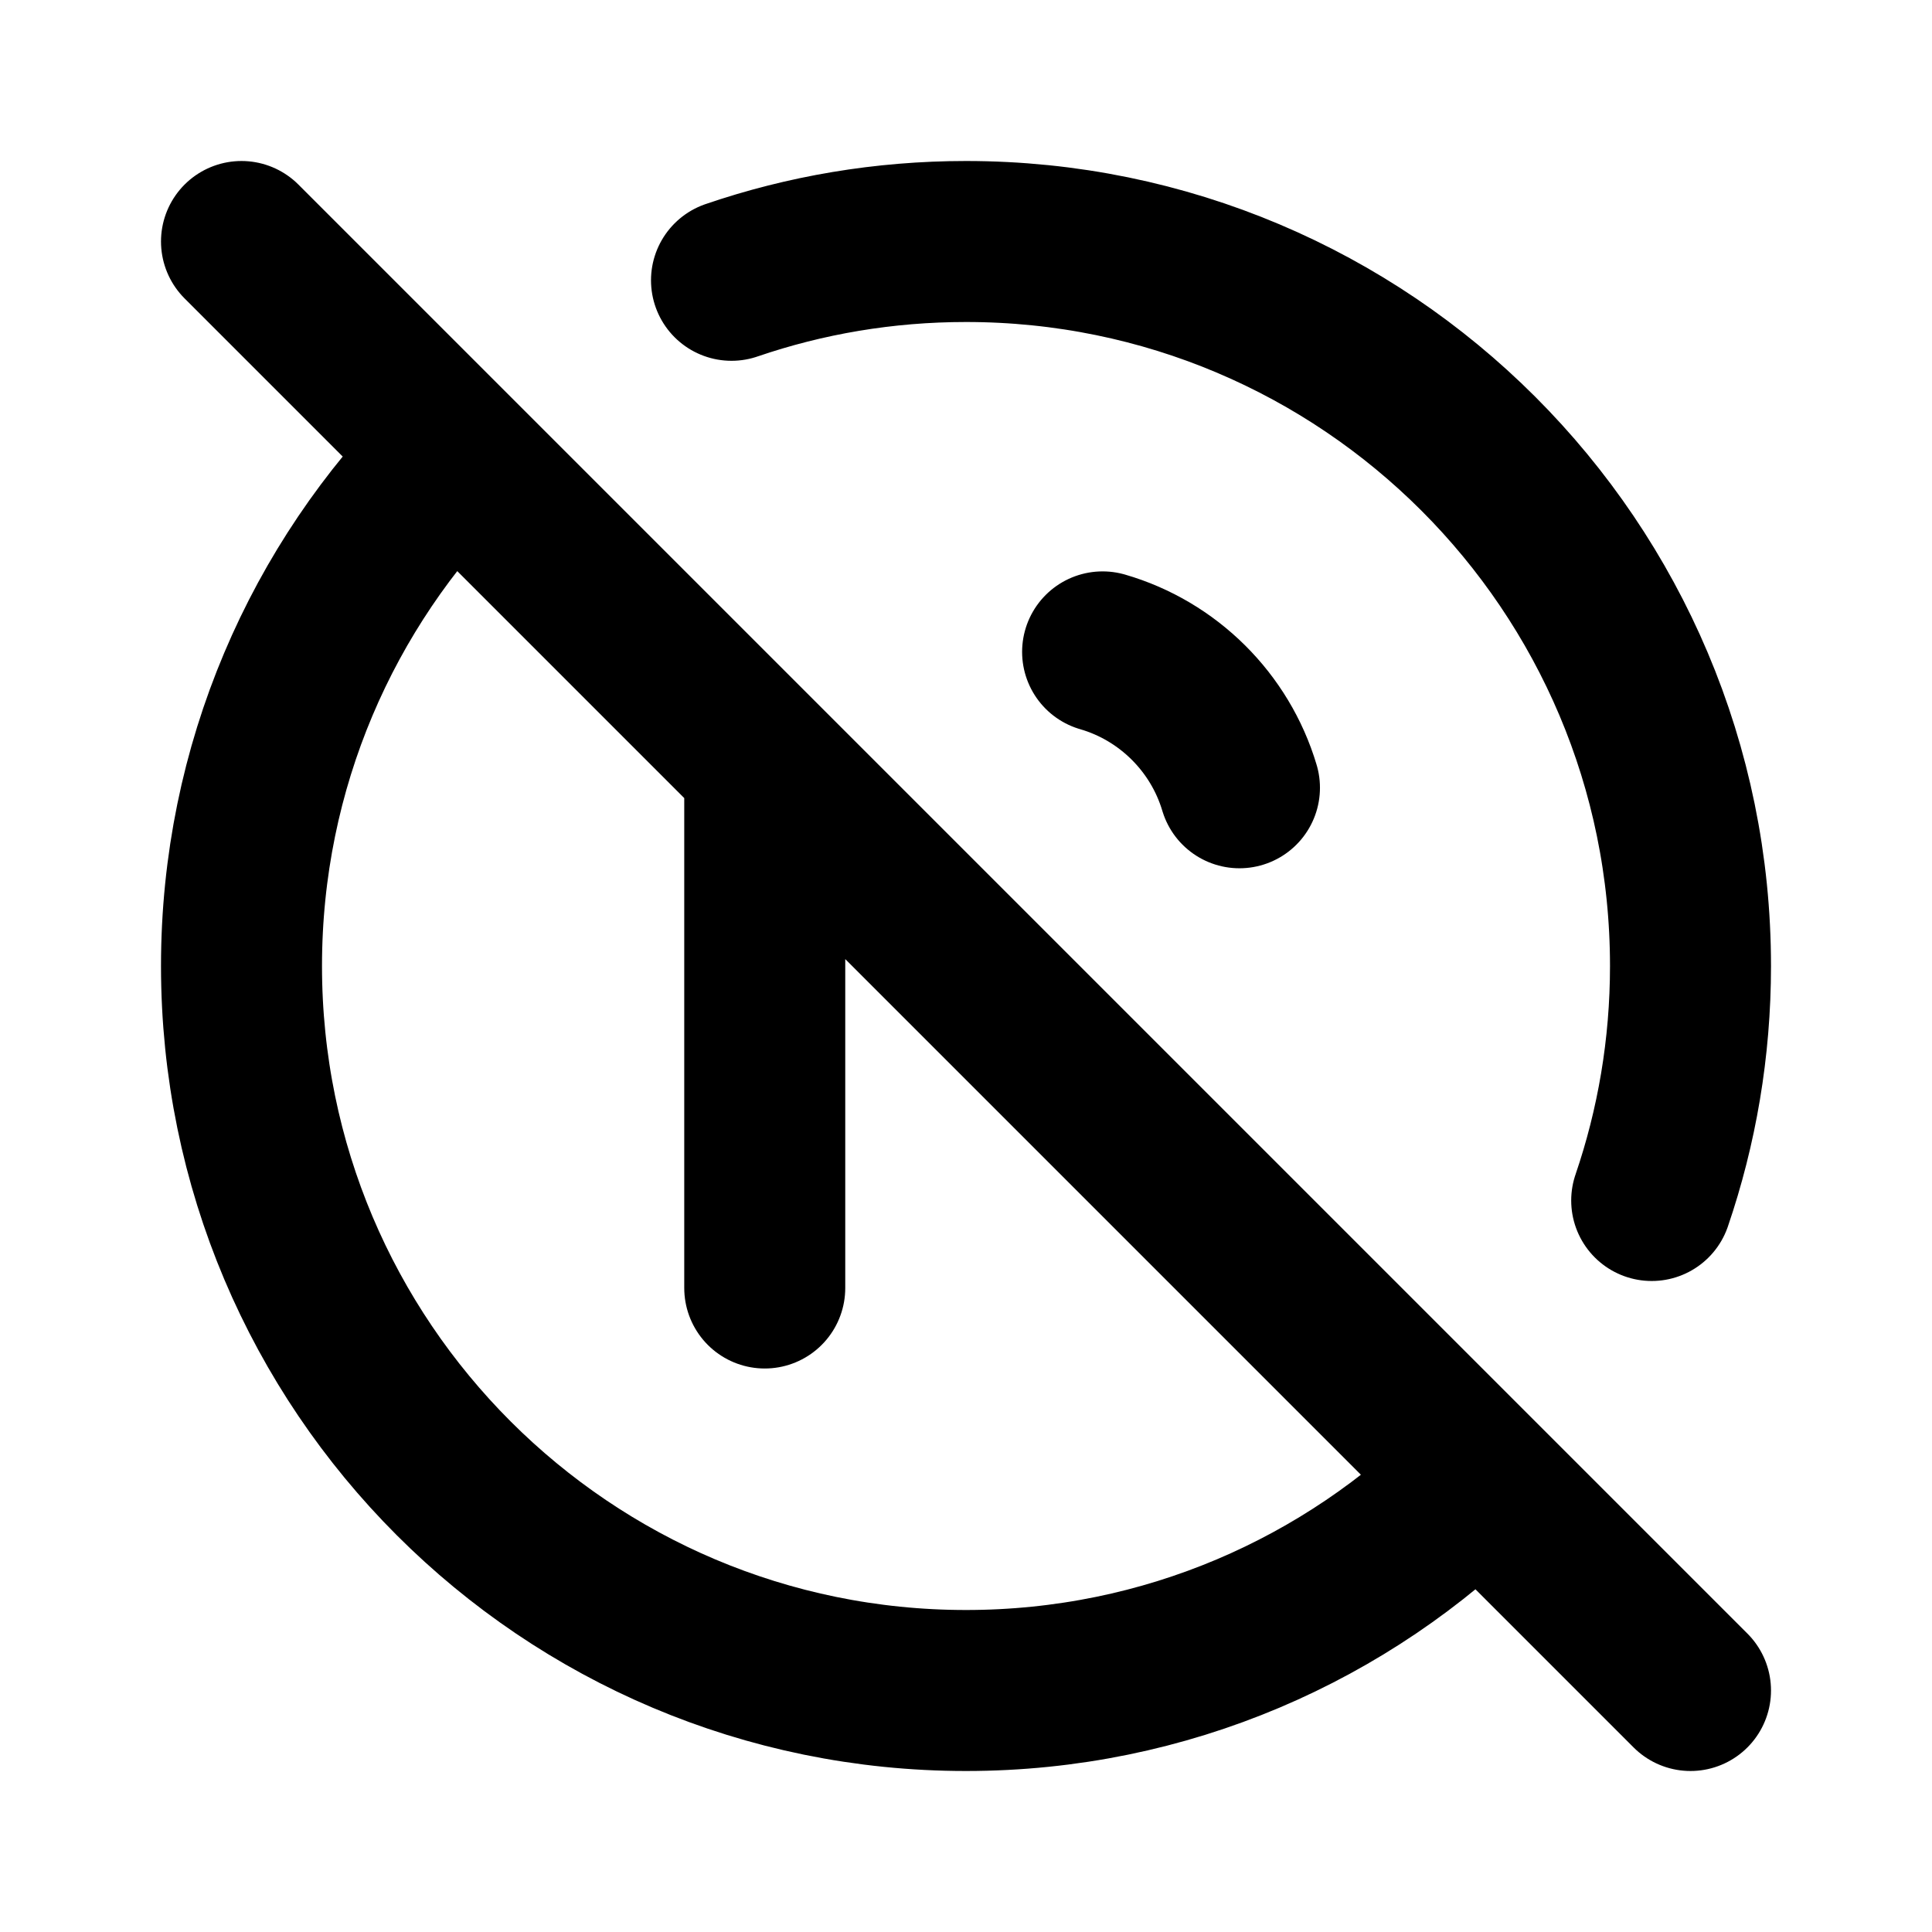
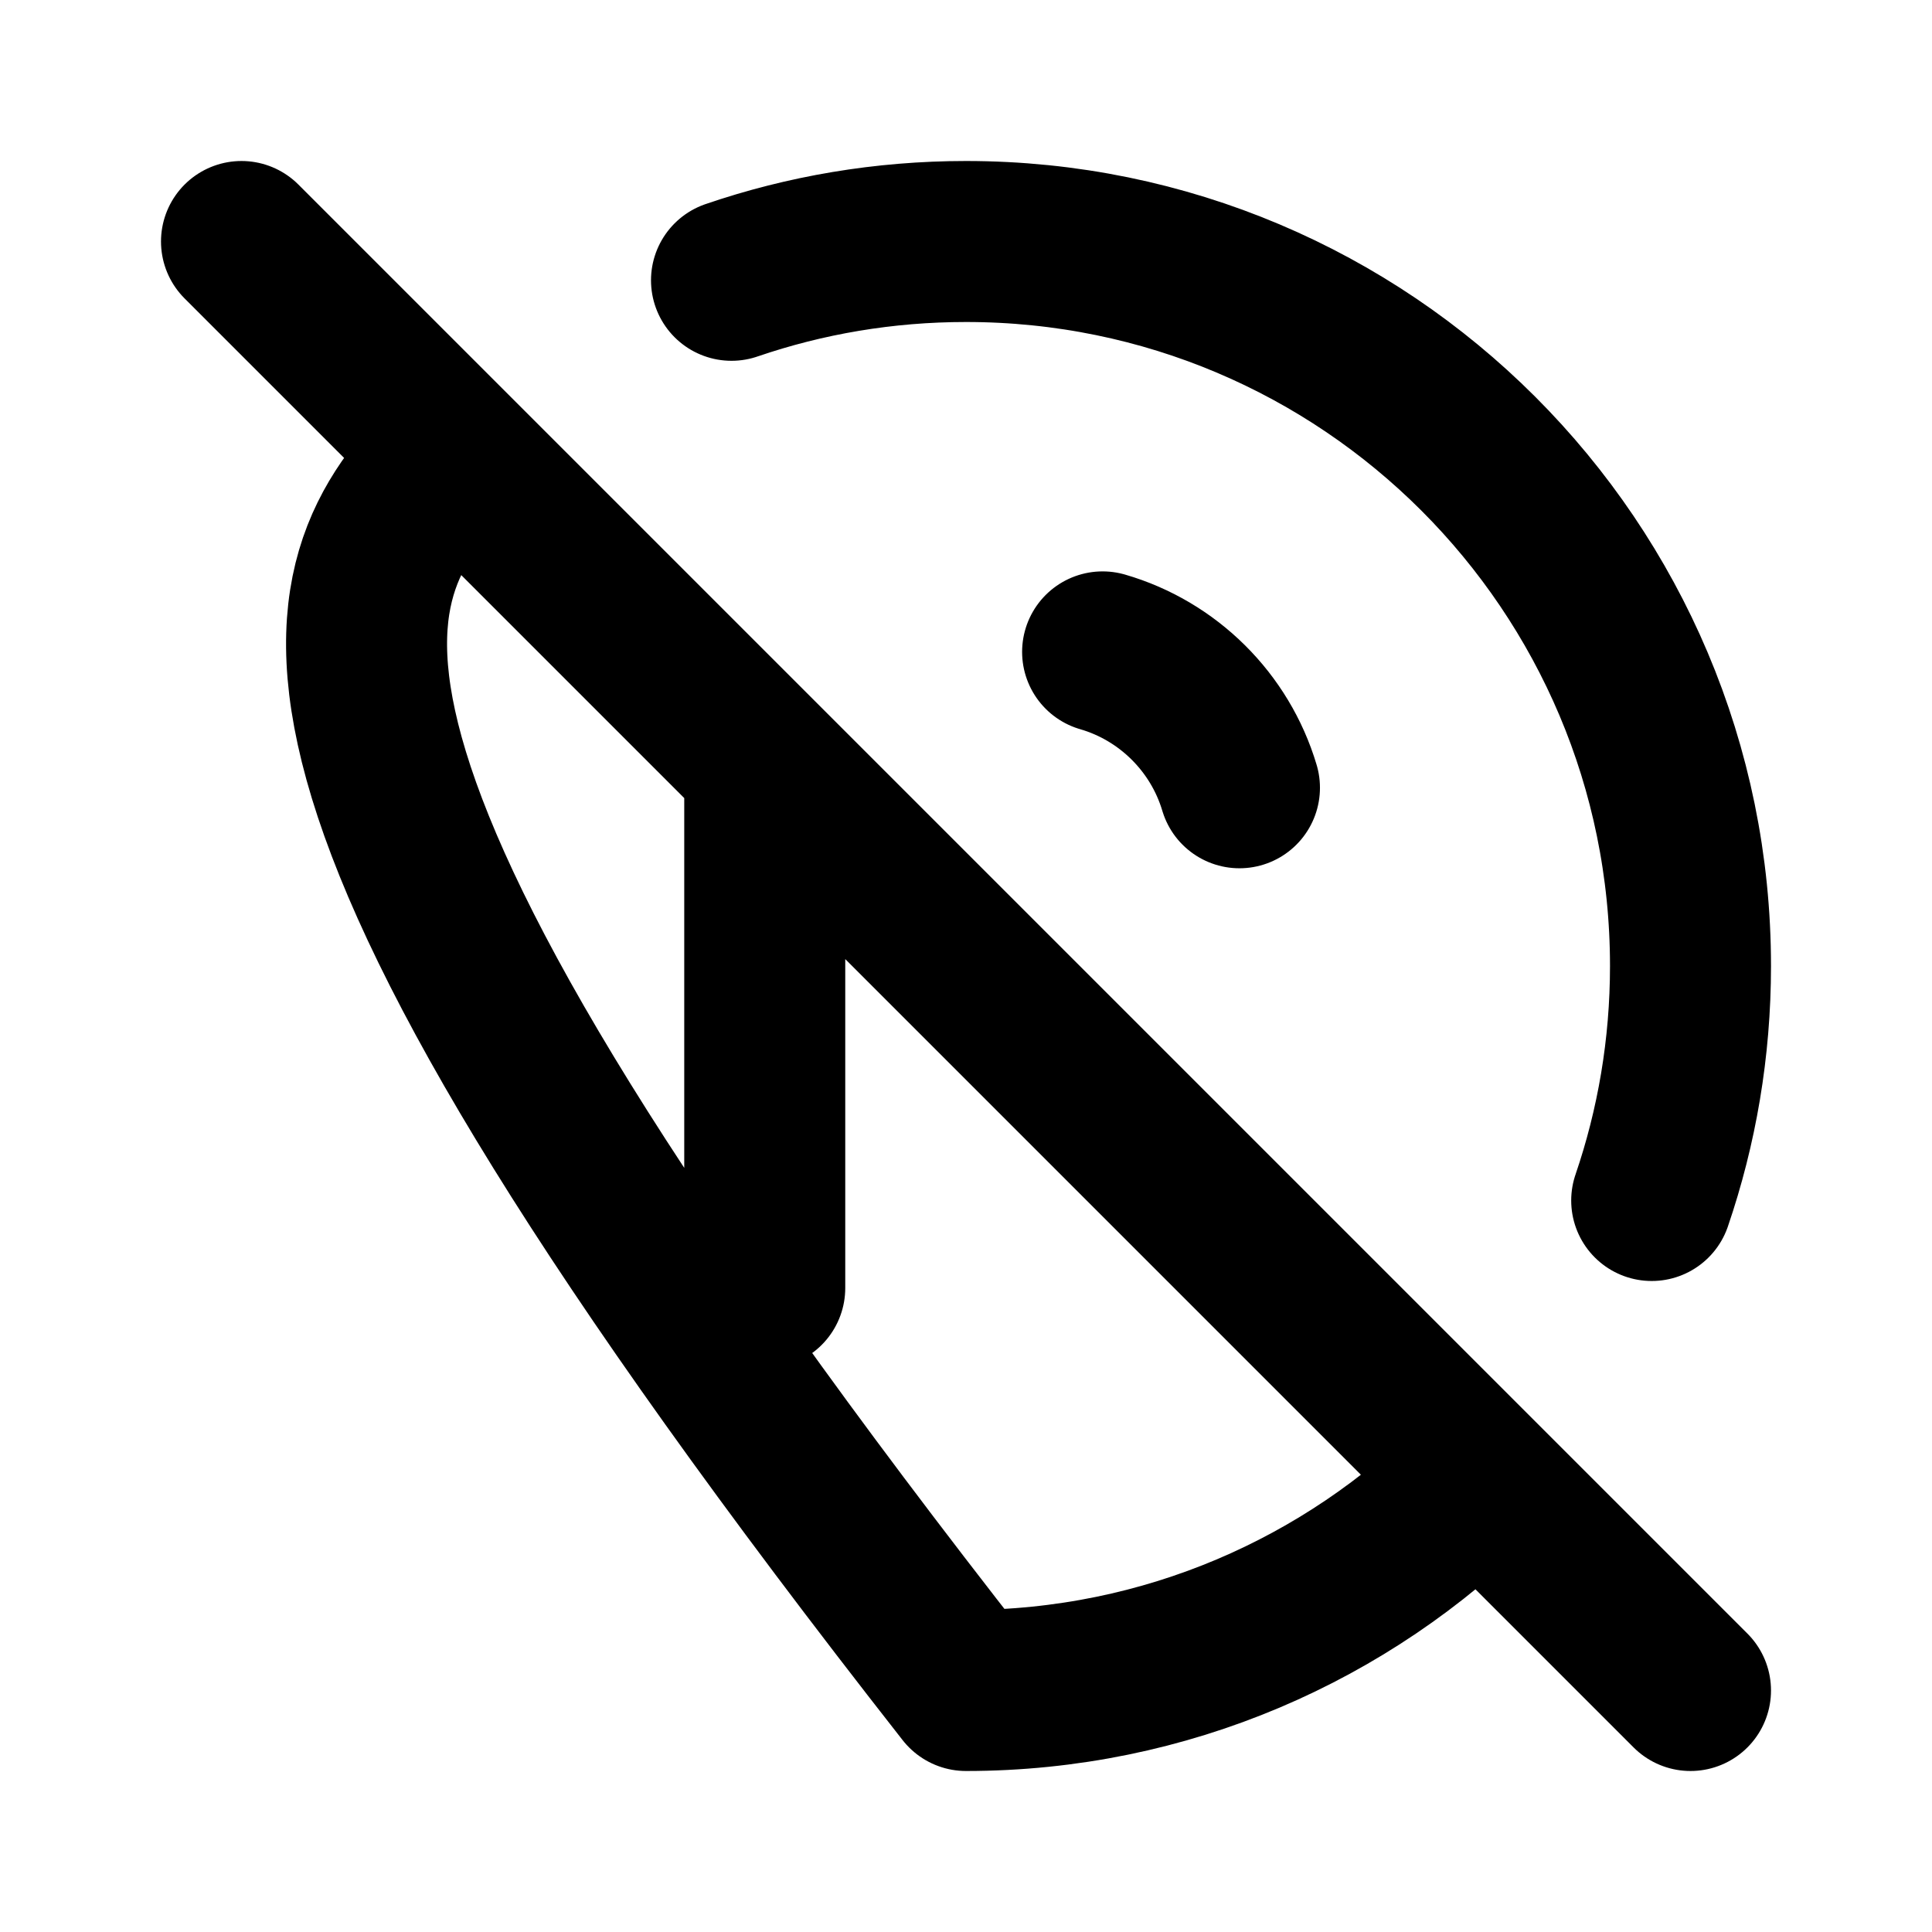
<svg xmlns="http://www.w3.org/2000/svg" width="800px" height="800px" viewBox="0 0 24 24" fill="none">
-   <path d="M9.087 3.482C10.001 3.169 10.981 3 12 3C16.971 3 21 7.029 21 12C21 13.02 20.83 14 20.518 14.913M18.364 18.364C16.735 19.993 14.485 21 12 21C7.029 21 3 16.971 3 12C3 9.518 4.005 7.271 5.63 5.642M3 3L21 21M13.697 8.098C14.511 8.334 15.155 8.974 15.397 9.786M9.5 9.5V16" stroke="#000000" stroke-width="2" stroke-linecap="round" stroke-linejoin="round" />
+   <path d="M9.087 3.482C10.001 3.169 10.981 3 12 3C16.971 3 21 7.029 21 12C21 13.02 20.83 14 20.518 14.913M18.364 18.364C16.735 19.993 14.485 21 12 21C3 9.518 4.005 7.271 5.63 5.642M3 3L21 21M13.697 8.098C14.511 8.334 15.155 8.974 15.397 9.786M9.5 9.5V16" stroke="#000000" stroke-width="2" stroke-linecap="round" stroke-linejoin="round" />
</svg>